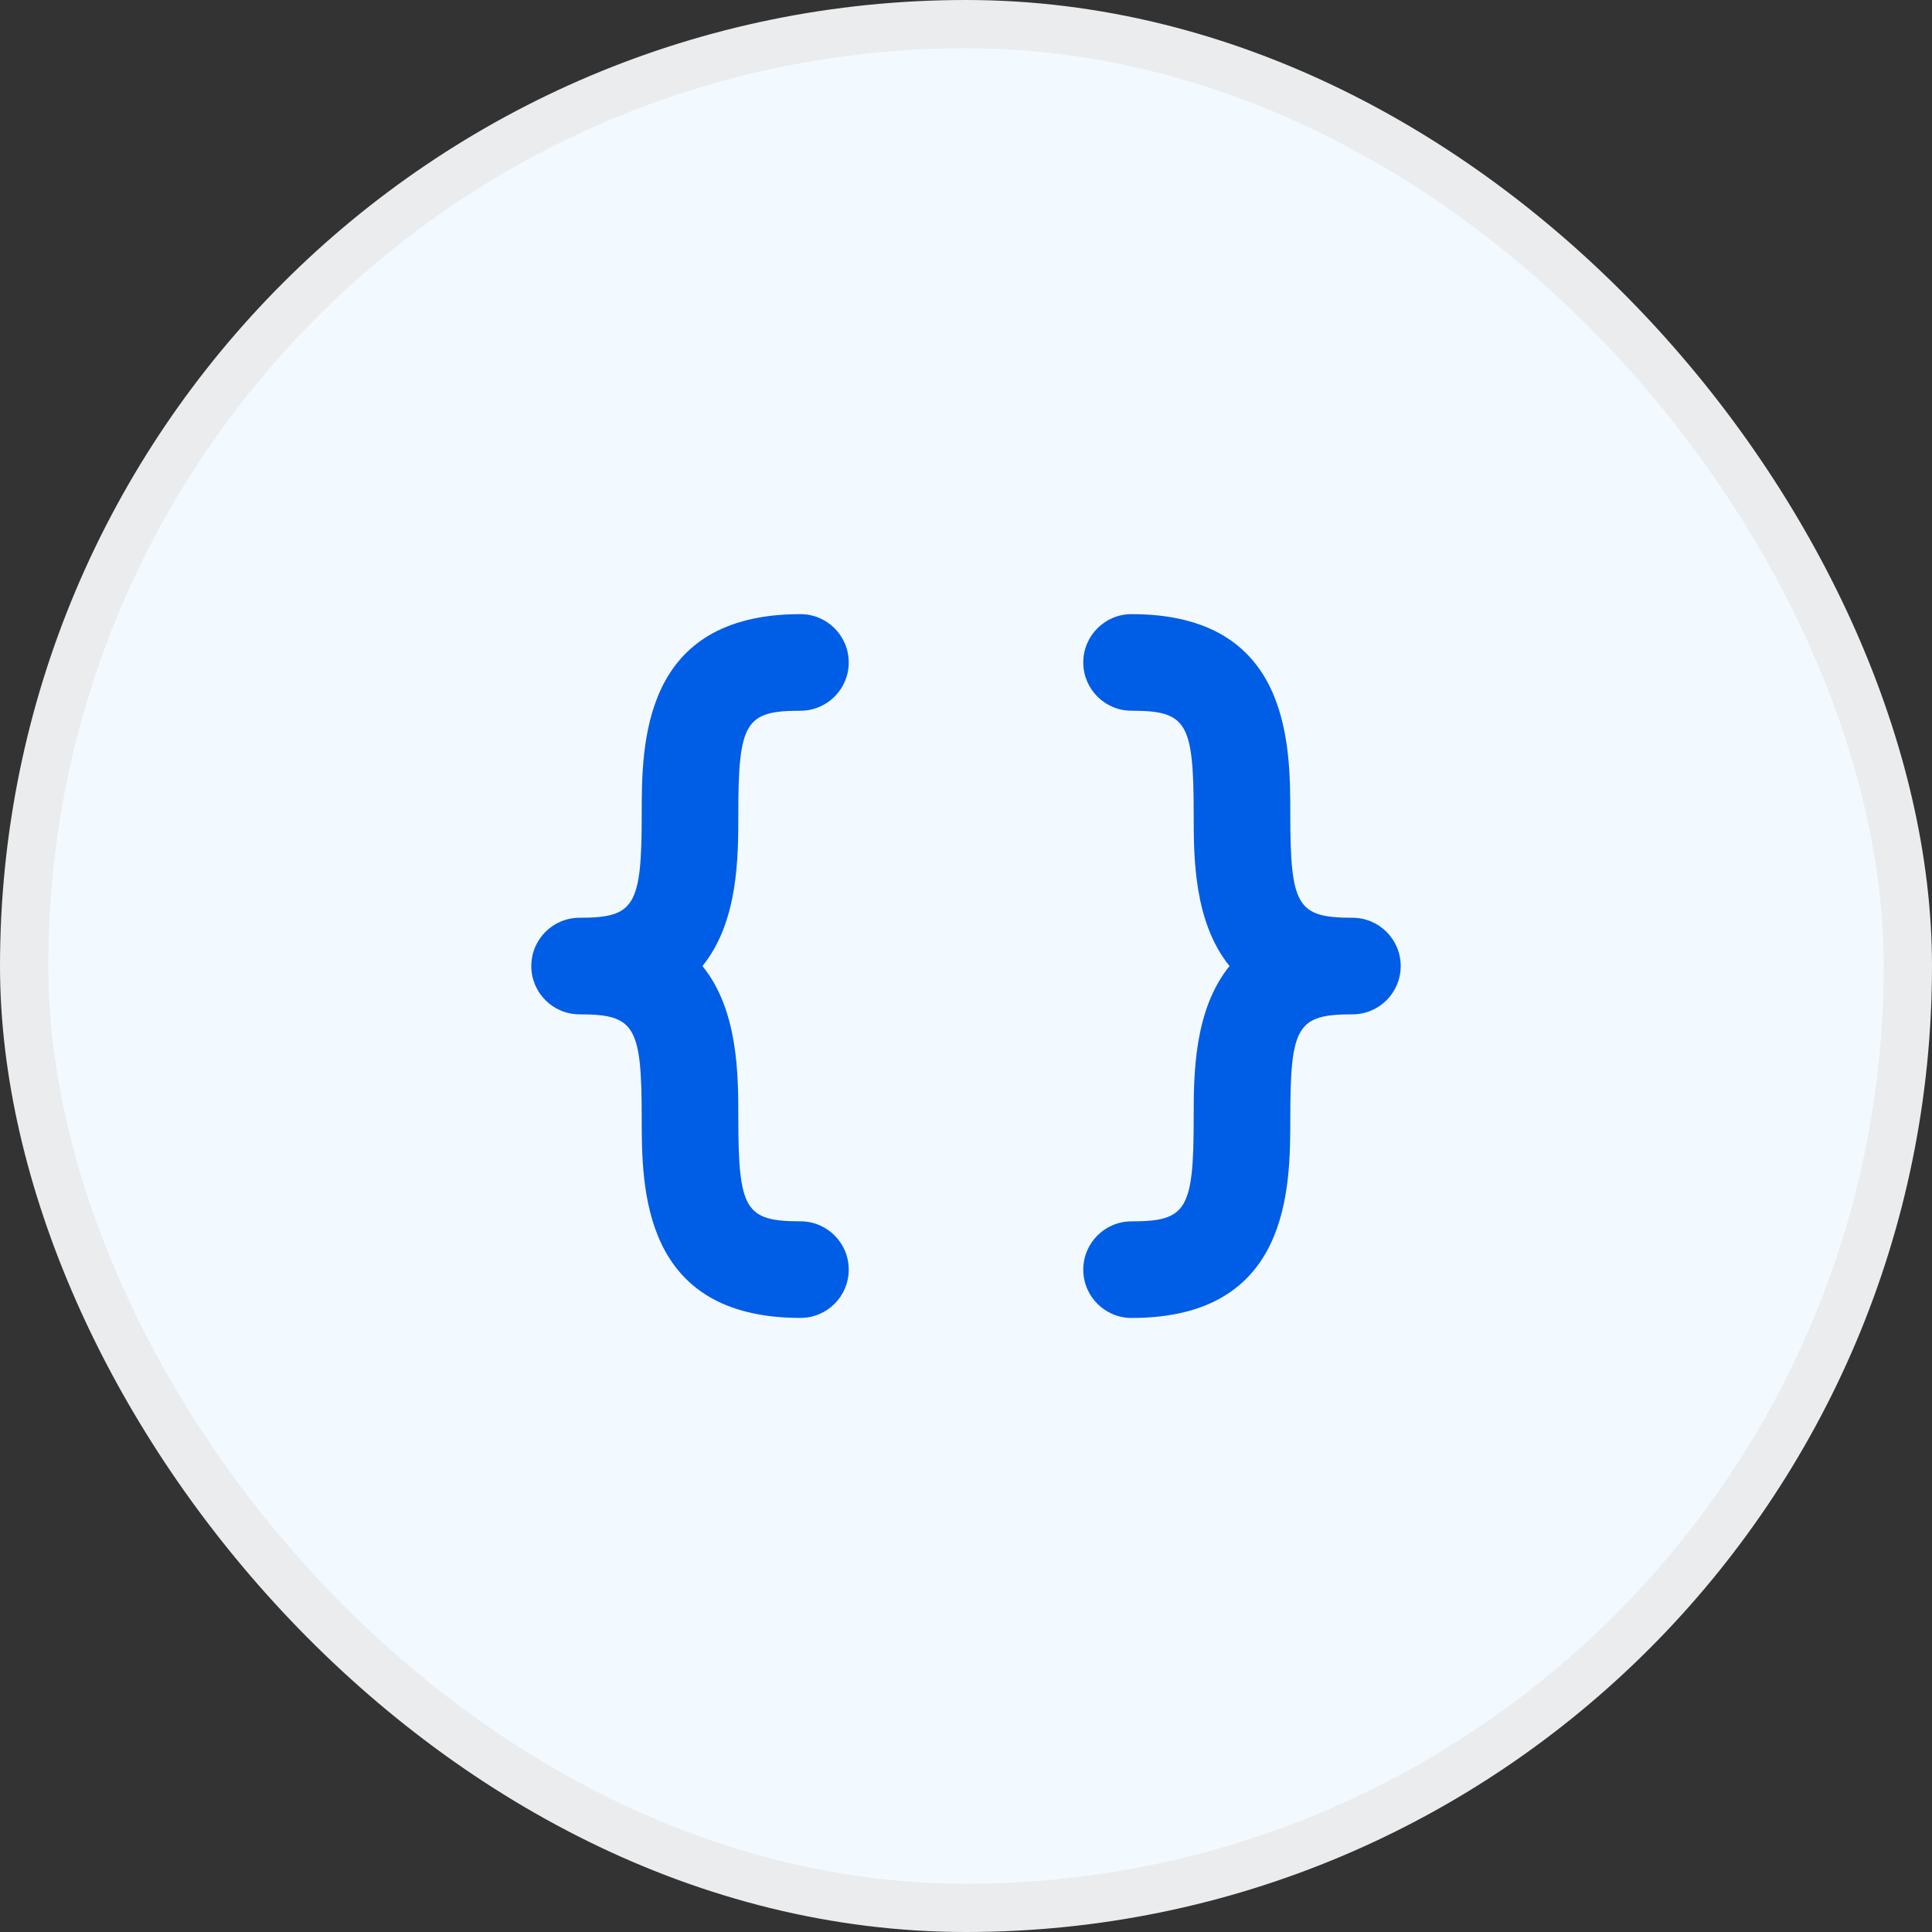
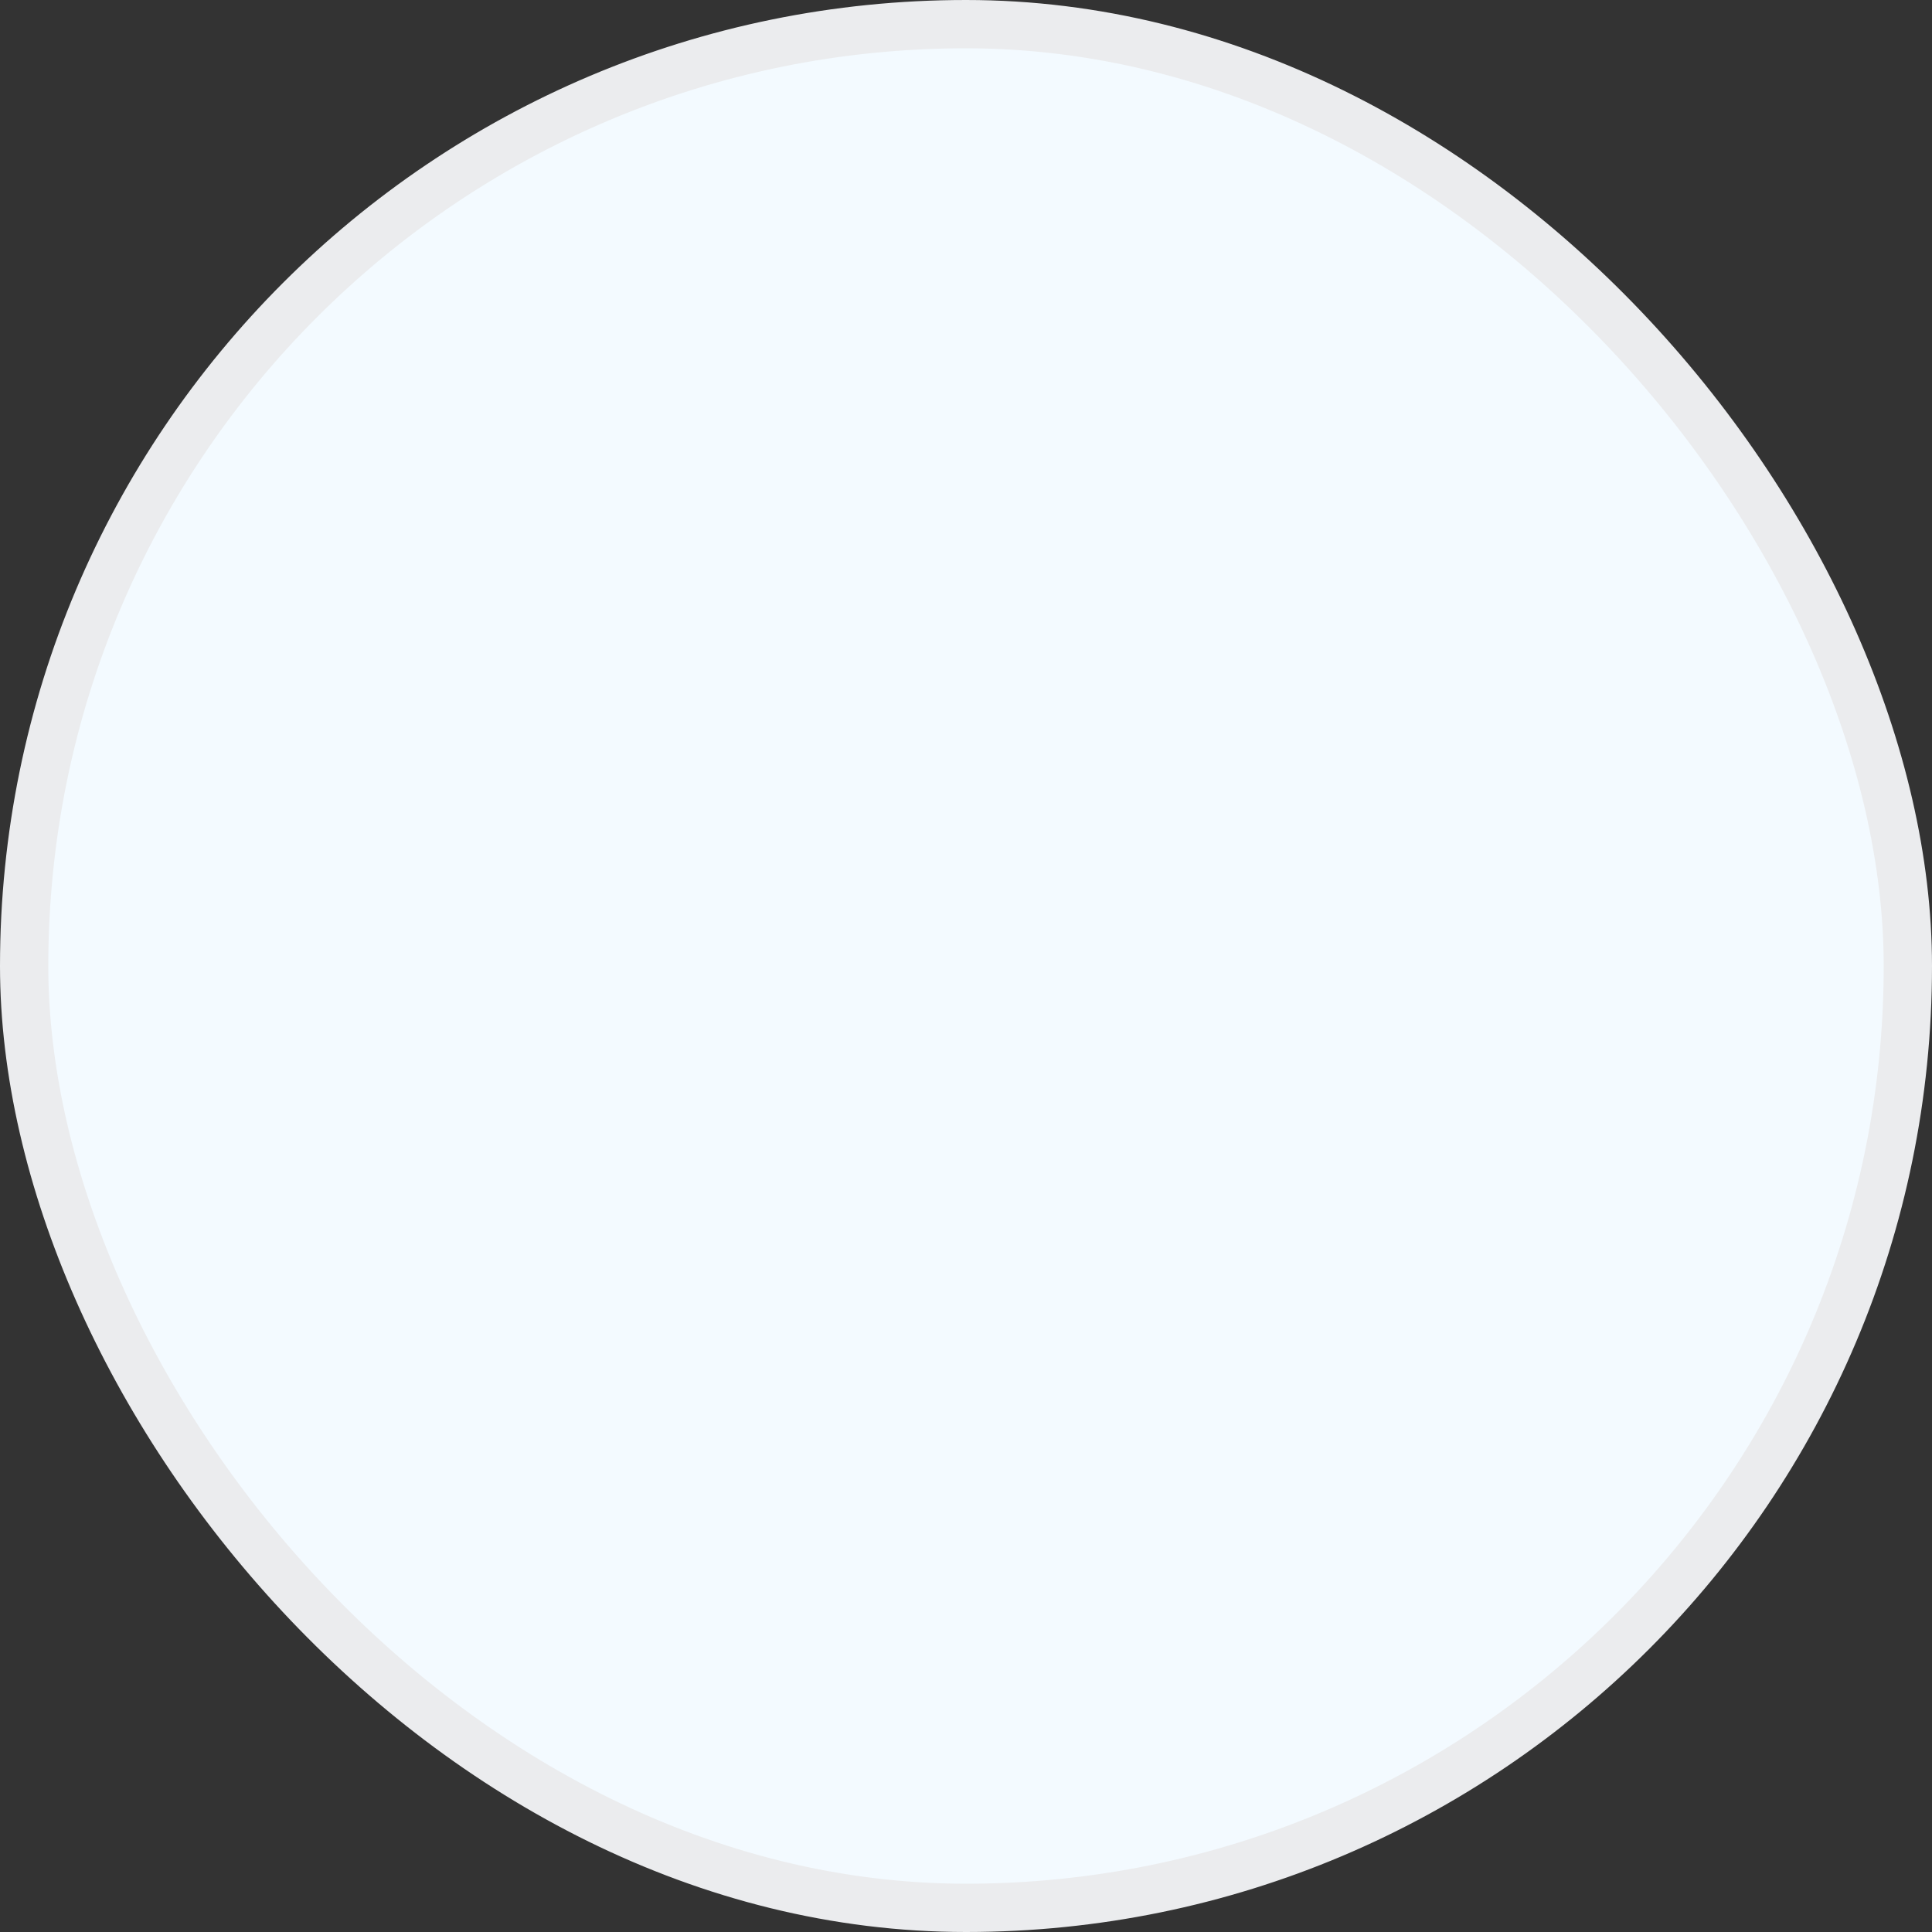
<svg xmlns="http://www.w3.org/2000/svg" width="40" height="40" viewBox="0 0 40 40" fill="none">
  <rect x="0" y="0" width="40" height="40" fill="#333333" stroke="none" />
  <rect x="0.5" y="0.5" width="39" height="39" rx="19.5" fill="#F3FAFF" />
  <rect x="0.5" y="0.5" width="39" height="39" rx="19.5" stroke="#EBECEE" />
-   <path fill-rule="evenodd" clip-rule="evenodd" d="M16.572 14.715C17.125 14.715 17.572 14.267 17.572 13.715C17.572 13.163 17.125 12.715 16.572 12.715C13.286 12.715 13.286 15.41 13.286 16.858C13.286 18.76 13.141 19.001 12 19.001C11.447 19.001 11 19.448 11 20.001C11 20.553 11.447 21.001 12 21.001C13.141 21.001 13.286 21.241 13.286 23.143C13.286 24.591 13.286 27.286 16.572 27.286C17.125 27.286 17.572 26.839 17.572 26.286C17.572 25.734 17.125 25.286 16.572 25.286C15.43 25.286 15.286 25.046 15.286 23.143C15.286 22.261 15.286 20.917 14.544 20.001C15.286 19.084 15.286 17.74 15.286 16.858C15.286 14.955 15.43 14.715 16.572 14.715Z" fill="#005DE5" />
-   <path fill-rule="evenodd" clip-rule="evenodd" d="M28 19.001C26.858 19.001 26.714 18.761 26.714 16.858C26.714 15.41 26.714 12.715 23.428 12.715C22.875 12.715 22.428 13.163 22.428 13.715C22.428 14.268 22.875 14.715 23.428 14.715C24.569 14.715 24.714 14.956 24.714 16.858C24.714 17.74 24.714 19.084 25.456 20.001C24.714 20.918 24.714 22.262 24.714 23.144C24.714 25.046 24.569 25.287 23.428 25.287C22.875 25.287 22.428 25.734 22.428 26.287C22.428 26.839 22.875 27.287 23.428 27.287C26.714 27.287 26.714 24.592 26.714 23.144C26.714 21.241 26.858 21.001 28 21.001C28.553 21.001 29 20.553 29 20.001C29 19.449 28.553 19.001 28 19.001Z" fill="#005DE5" />
</svg>